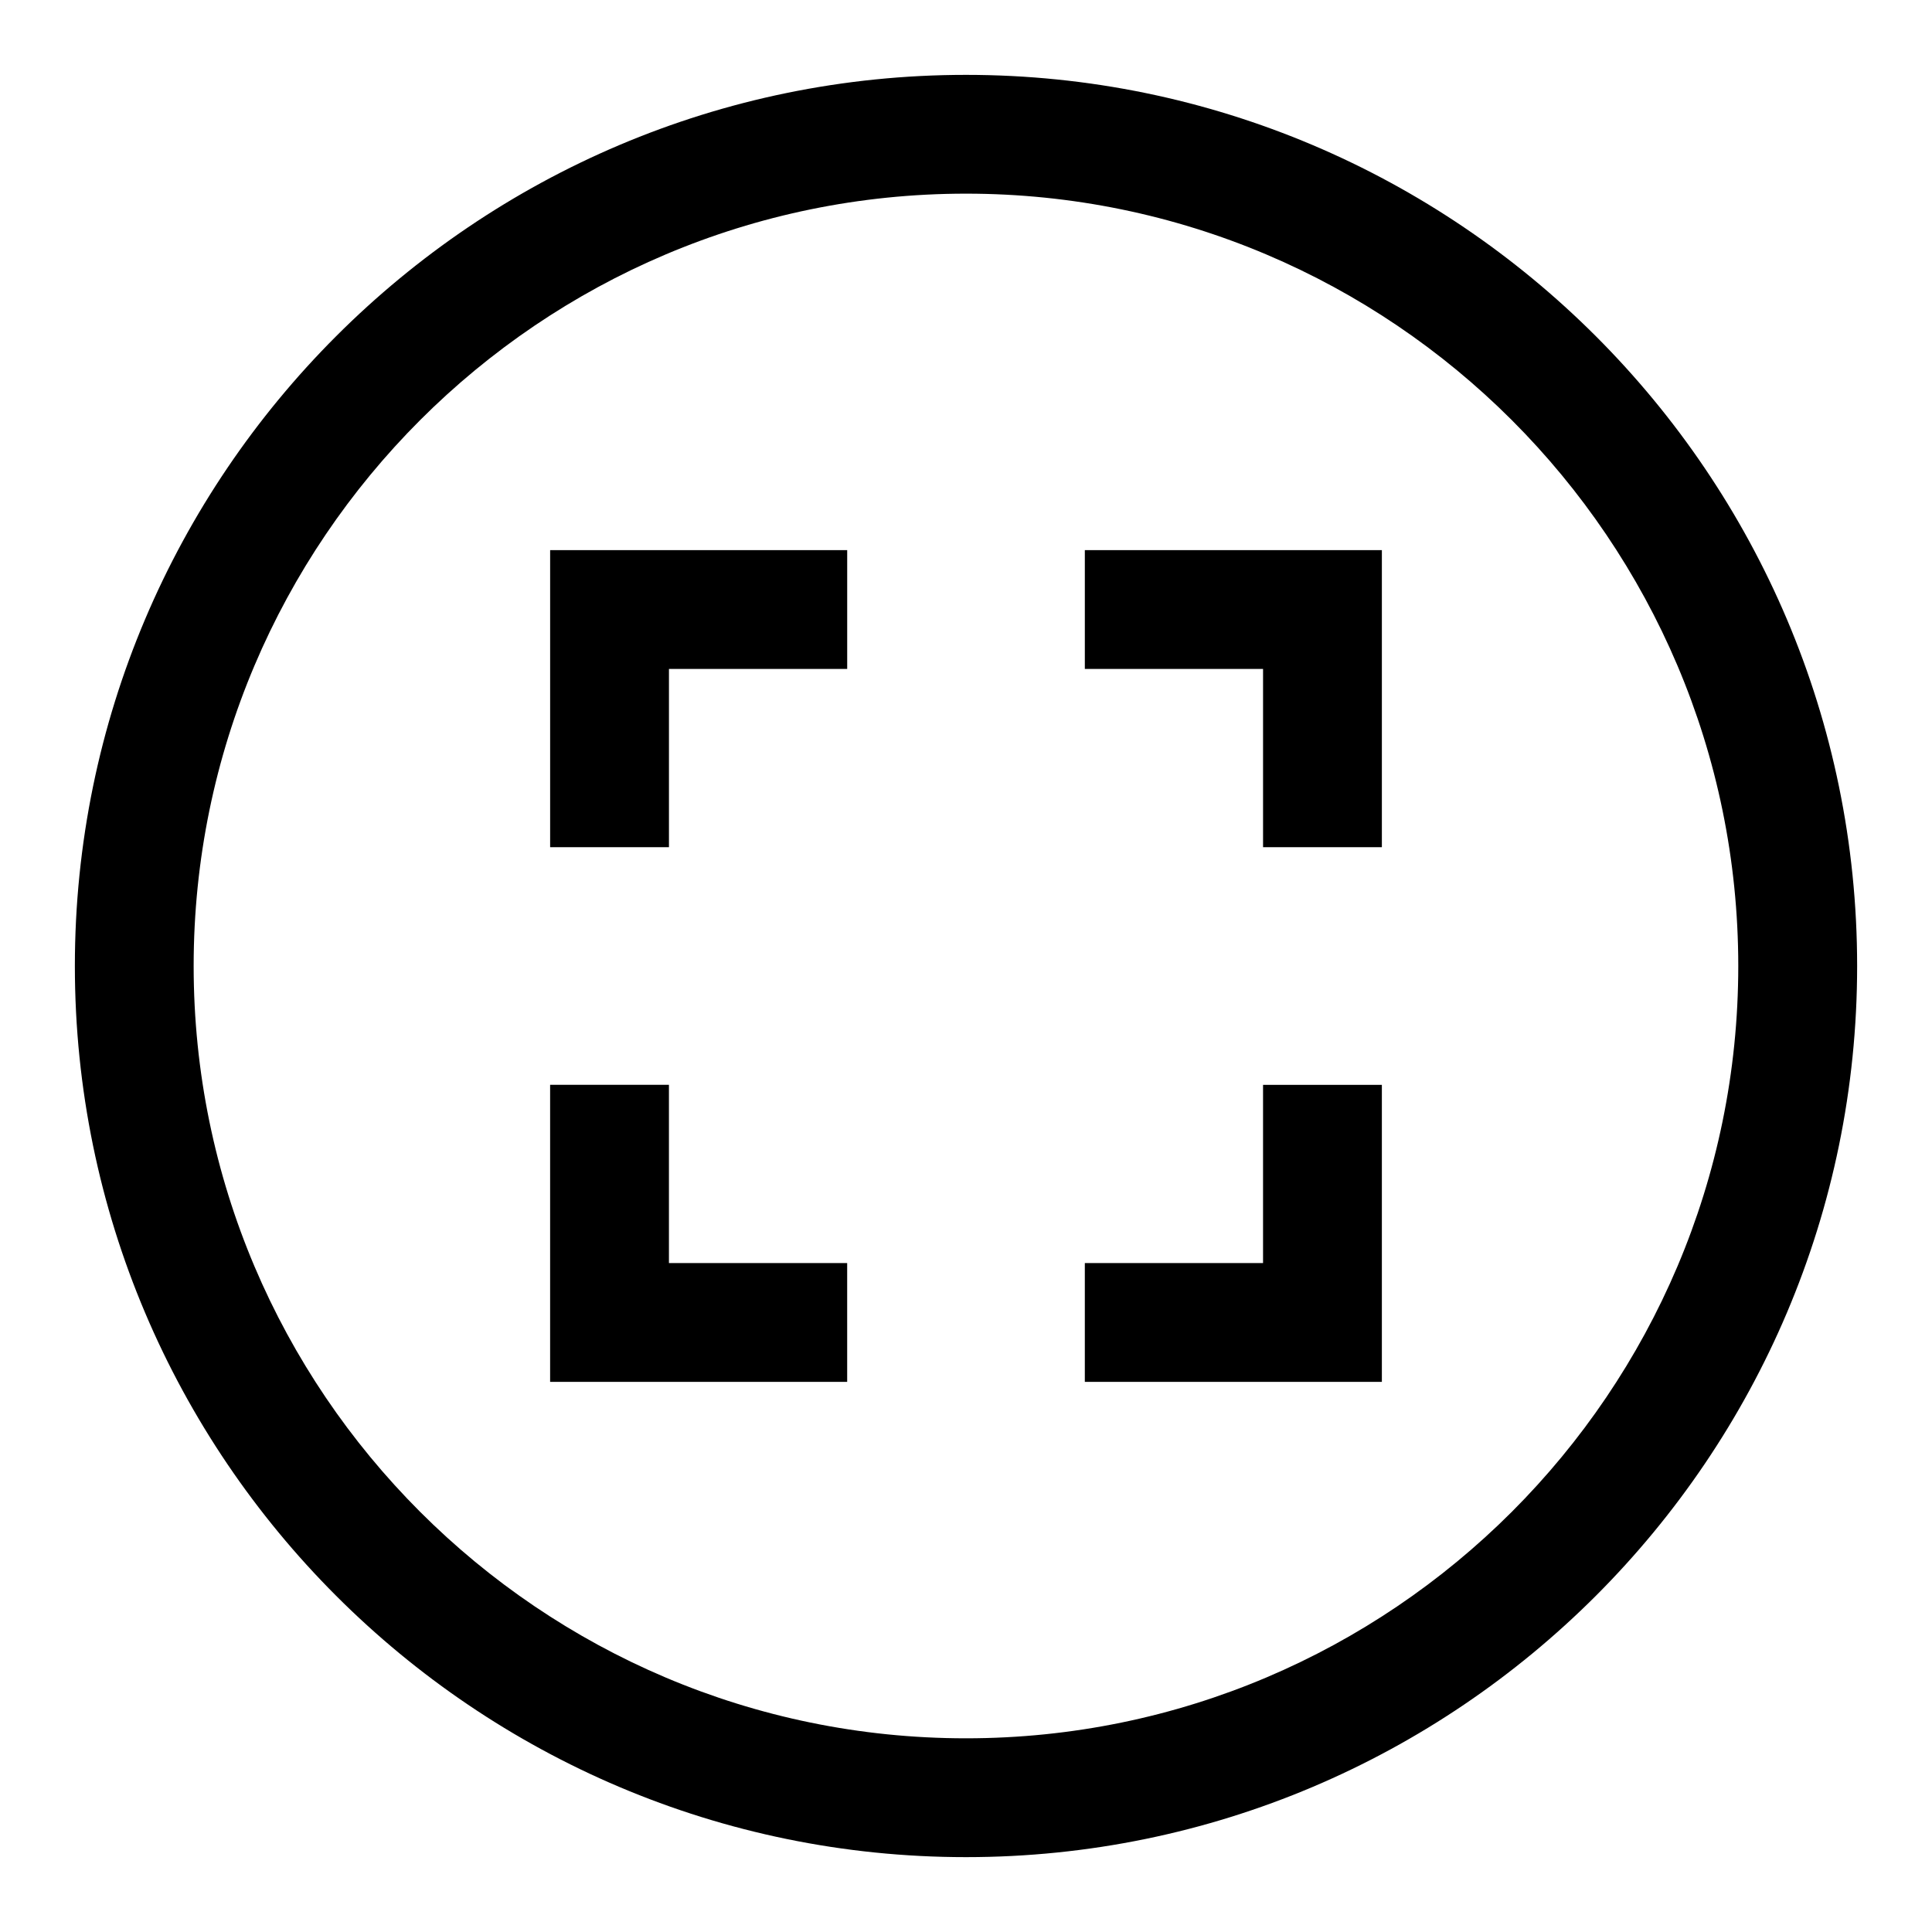
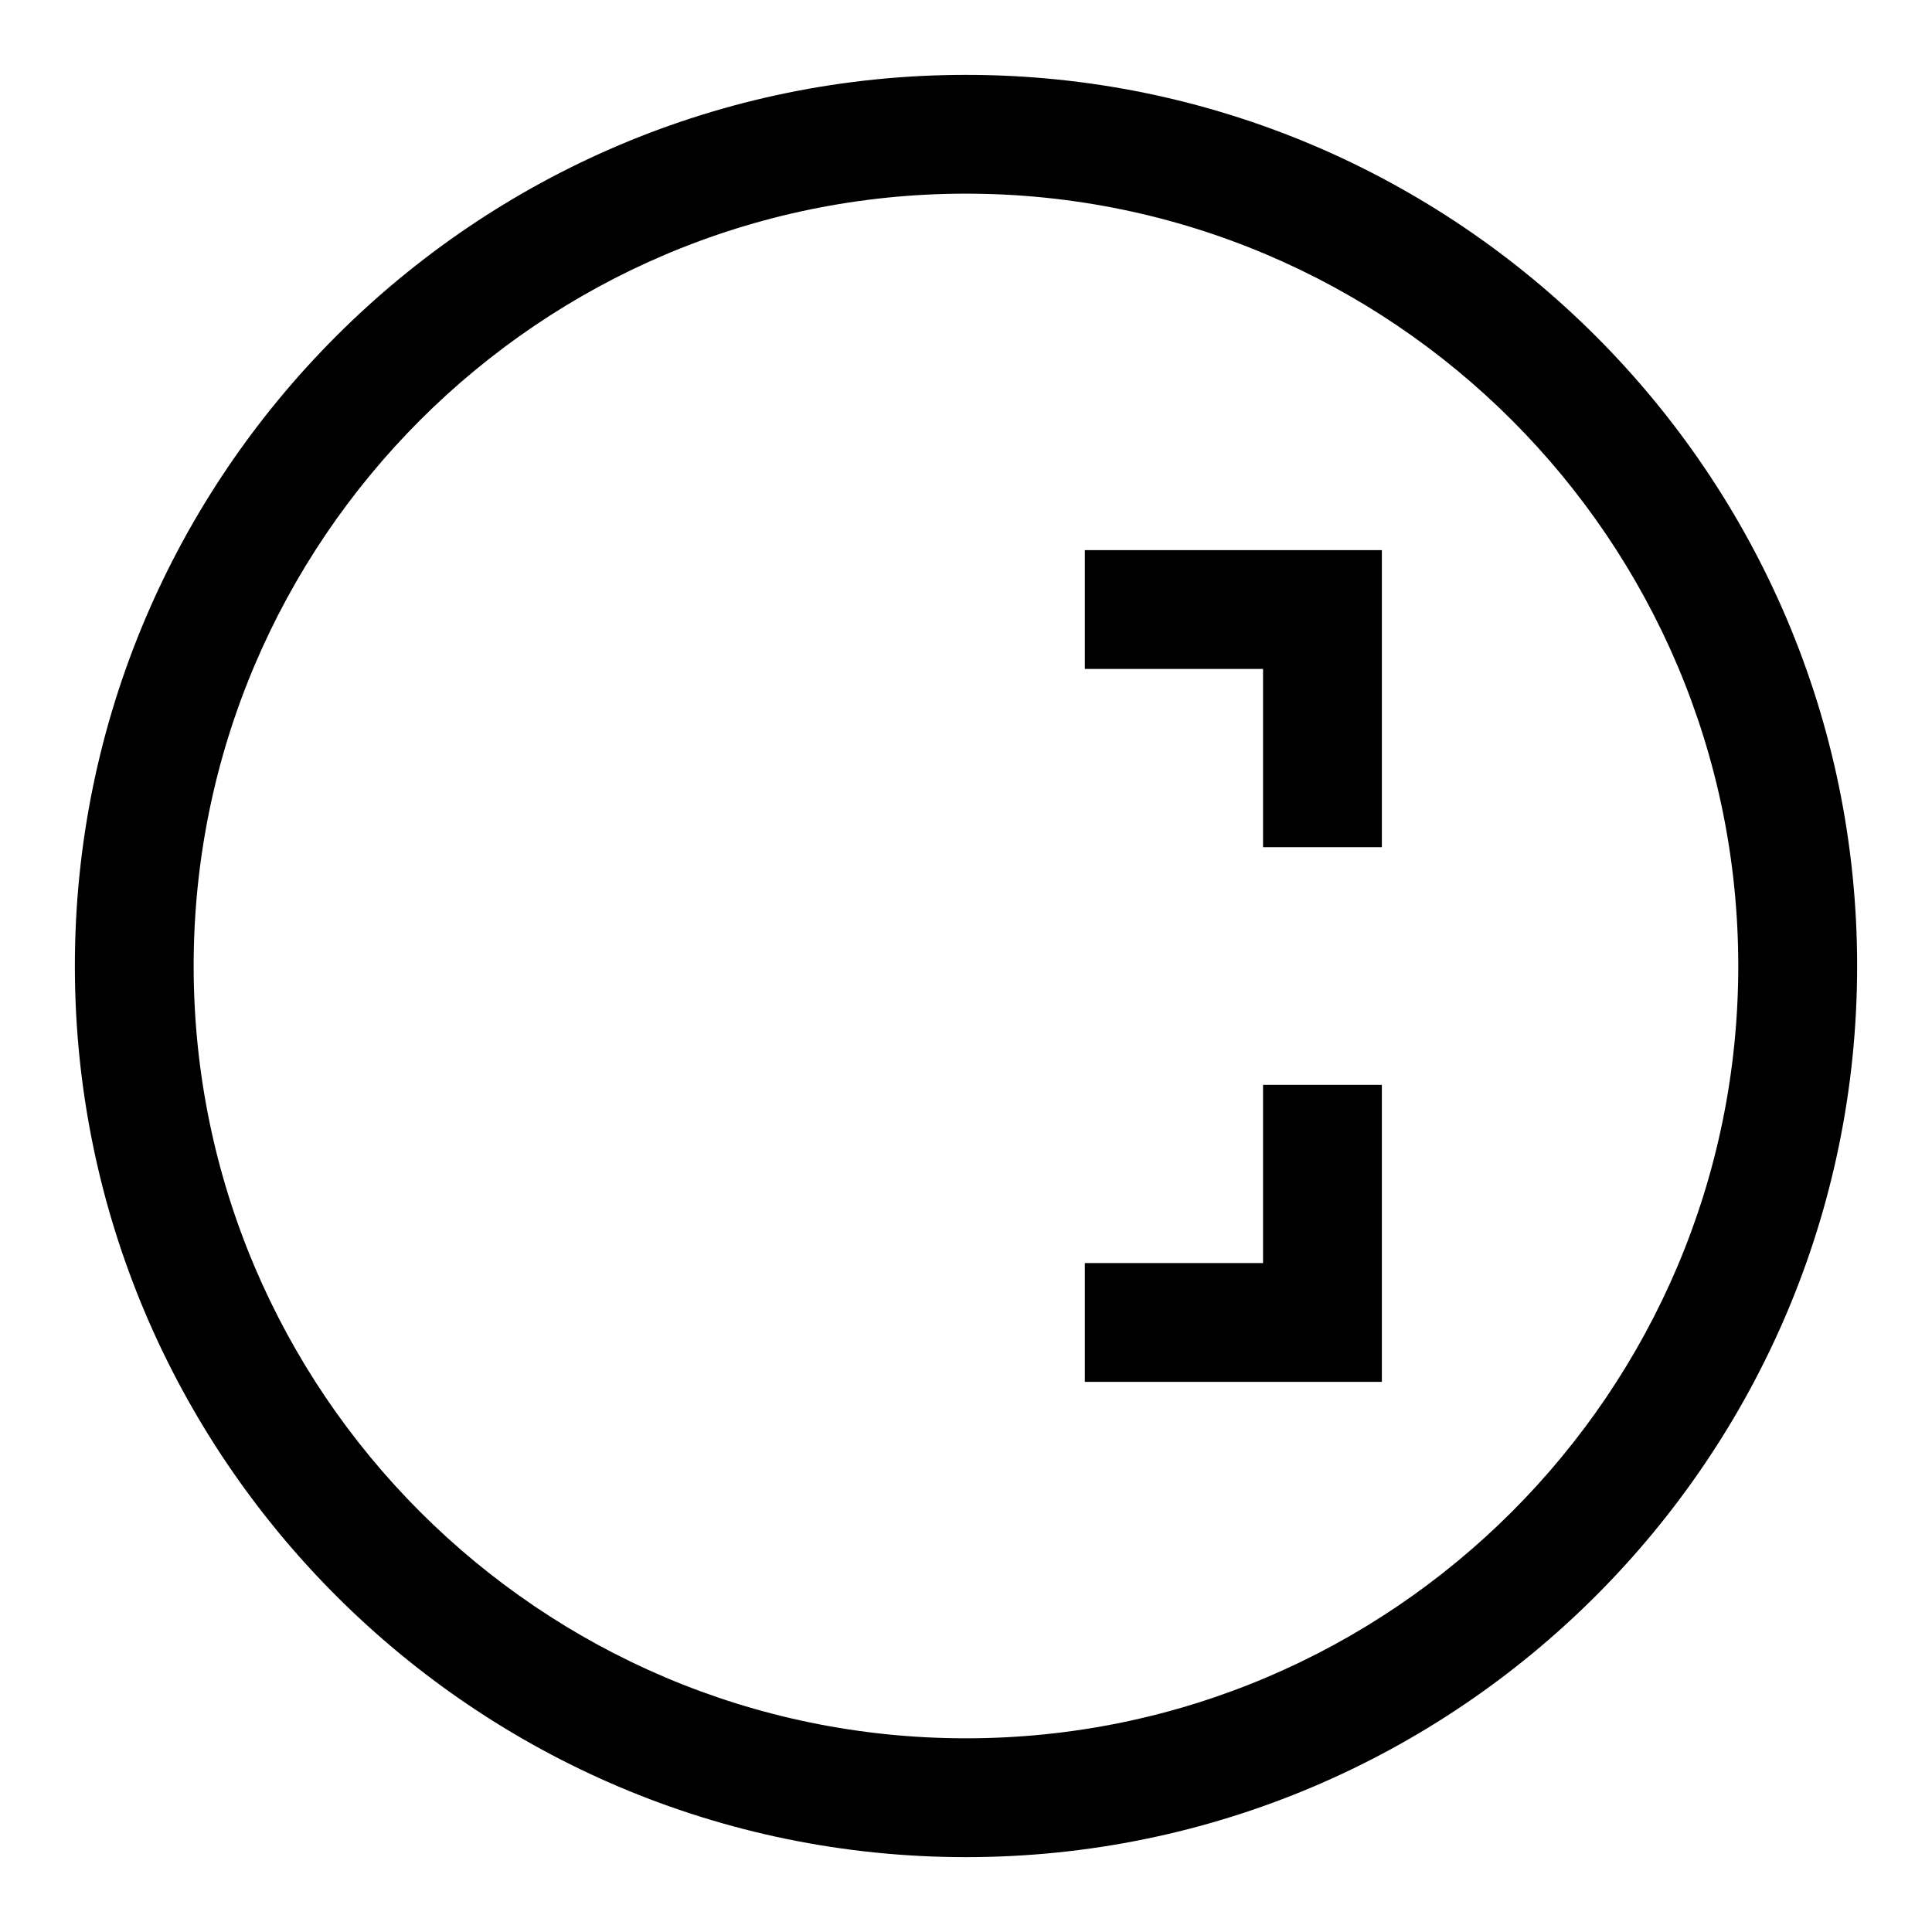
<svg xmlns="http://www.w3.org/2000/svg" fill="#000000" width="800px" height="800px" version="1.1" viewBox="144 144 512 512">
  <g>
    <path d="m400 636.16c-130.22 0-236.16-105.94-236.16-236.16s105.95-236.16 236.16-236.16 236.16 105.94 236.16 236.16c0 130.22-105.94 236.16-236.16 236.16zm0-440.84c-112.86 0-204.68 91.82-204.68 204.68 0 112.85 91.82 204.67 204.67 204.67 112.85 0 204.67-91.82 204.67-204.67 0.004-112.86-91.816-204.68-204.67-204.68z" />
    <path d="m510.21 368.51h-31.488v-47.234h-47.23v-31.488h78.719z" />
-     <path d="m321.28 368.51h-31.488v-78.723h78.723v31.488h-47.234z" />
-     <path d="m368.51 510.21h-78.723v-78.719h31.488v47.23h47.234z" />
    <path d="m510.21 510.21h-78.719v-31.488h47.23v-47.23h31.488z" />
  </g>
</svg>